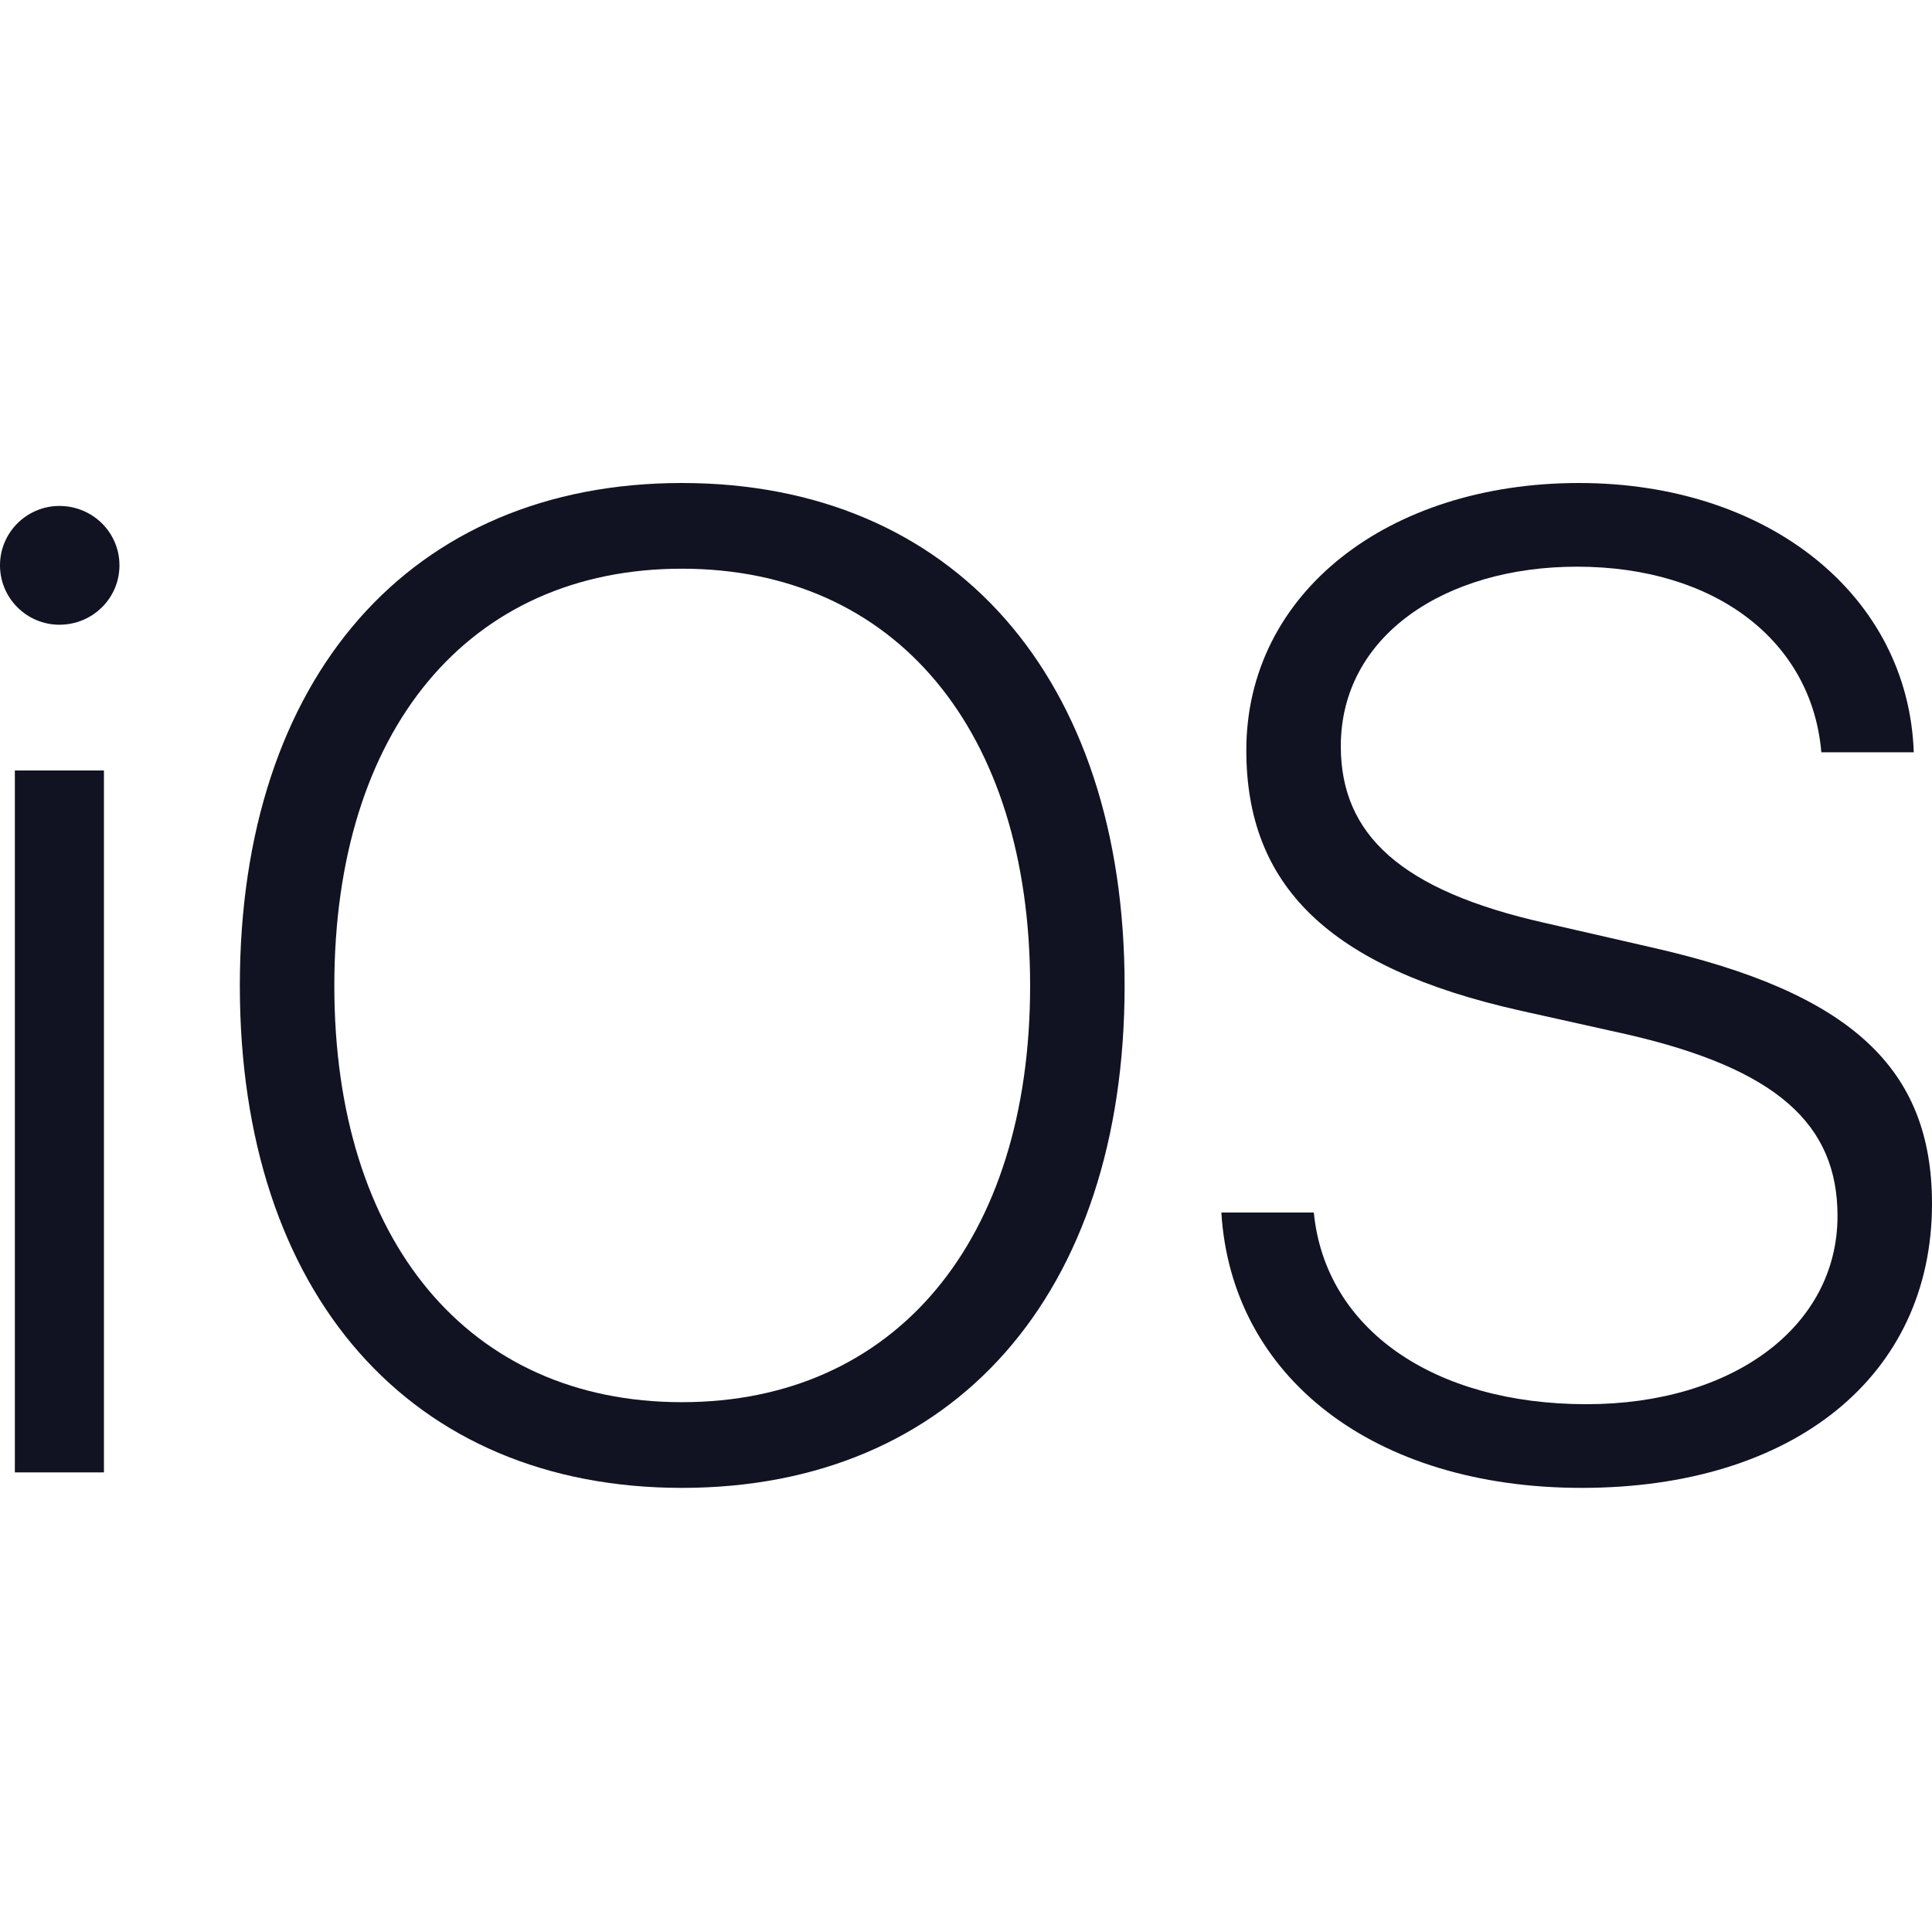
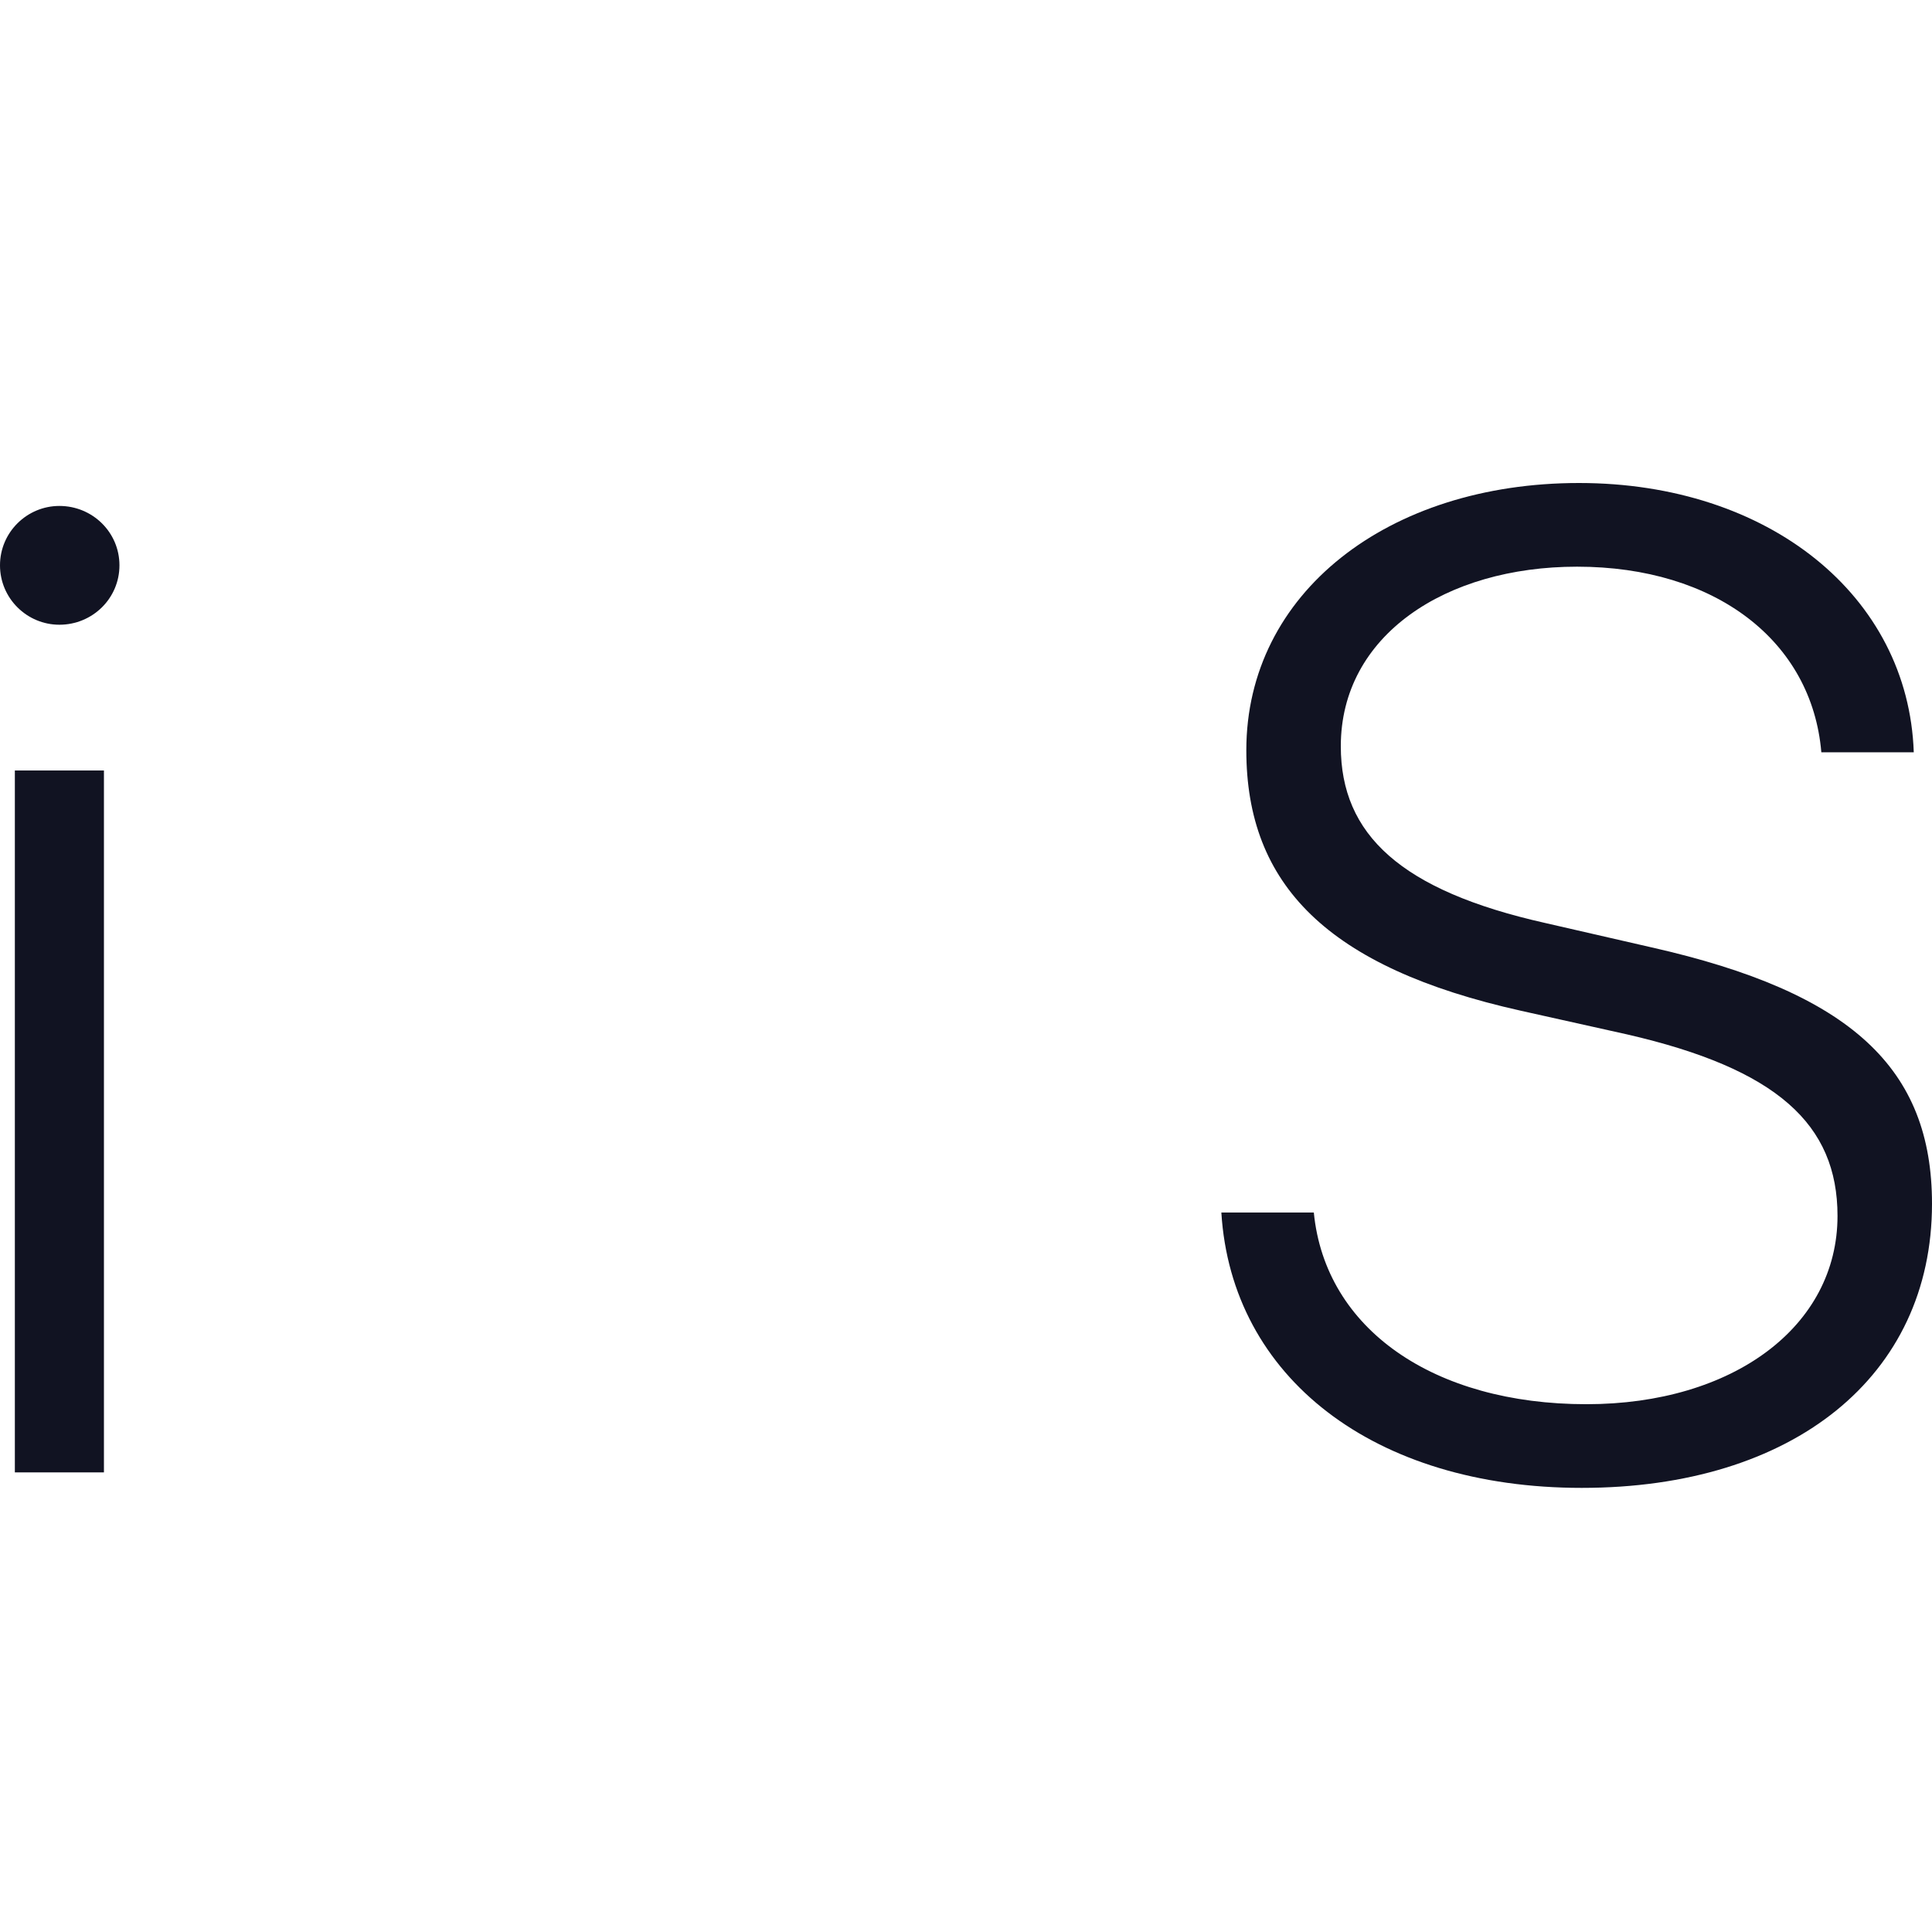
<svg xmlns="http://www.w3.org/2000/svg" width="64" height="64" viewBox="0 0 64 64" fill="none">
  <g id="Icon">
    <g id="iOS">
      <path d="M1.967 20.695C3.063 20.695 3.957 19.823 3.957 18.727C3.957 17.632 3.063 16.76 1.967 16.76C0.894 16.76 0 17.632 0 18.727C0 19.823 0.894 20.695 1.967 20.695ZM0.492 48.774H3.443V25.524H0.492V48.774Z" fill="#111322" />
-       <path d="M22.588 16C13.601 16 7.945 22.439 7.945 32.655C7.945 42.872 13.601 49.288 22.588 49.288C31.598 49.288 37.254 42.872 37.254 32.655C37.254 22.439 31.575 16 22.588 16ZM22.588 18.839C29.653 18.839 34.124 24.182 34.124 32.655C34.124 41.106 29.653 46.449 22.588 46.449C15.523 46.449 11.075 41.106 11.075 32.655C11.075 24.182 15.523 18.839 22.588 18.839Z" fill="#111322" />
      <path d="M40.459 40.167C40.794 45.622 45.511 49.288 52.397 49.288C59.395 49.288 64 45.6 64 39.877C64 35.405 61.34 32.879 54.7 31.381L51.19 30.576C46.406 29.503 44.416 27.648 44.416 24.719C44.416 21.052 47.881 18.772 52.241 18.772C56.824 18.772 60.021 21.231 60.334 24.92H63.396C63.218 19.733 58.59 16 52.308 16C45.981 16 41.286 19.644 41.286 24.853C41.286 29.302 43.969 32.052 50.385 33.483L53.895 34.265C58.858 35.405 60.87 37.239 60.87 40.279C60.87 43.945 57.405 46.516 52.554 46.516C47.501 46.516 43.902 44.035 43.522 40.167H40.459Z" fill="#111322" />
    </g>
  </g>
</svg>